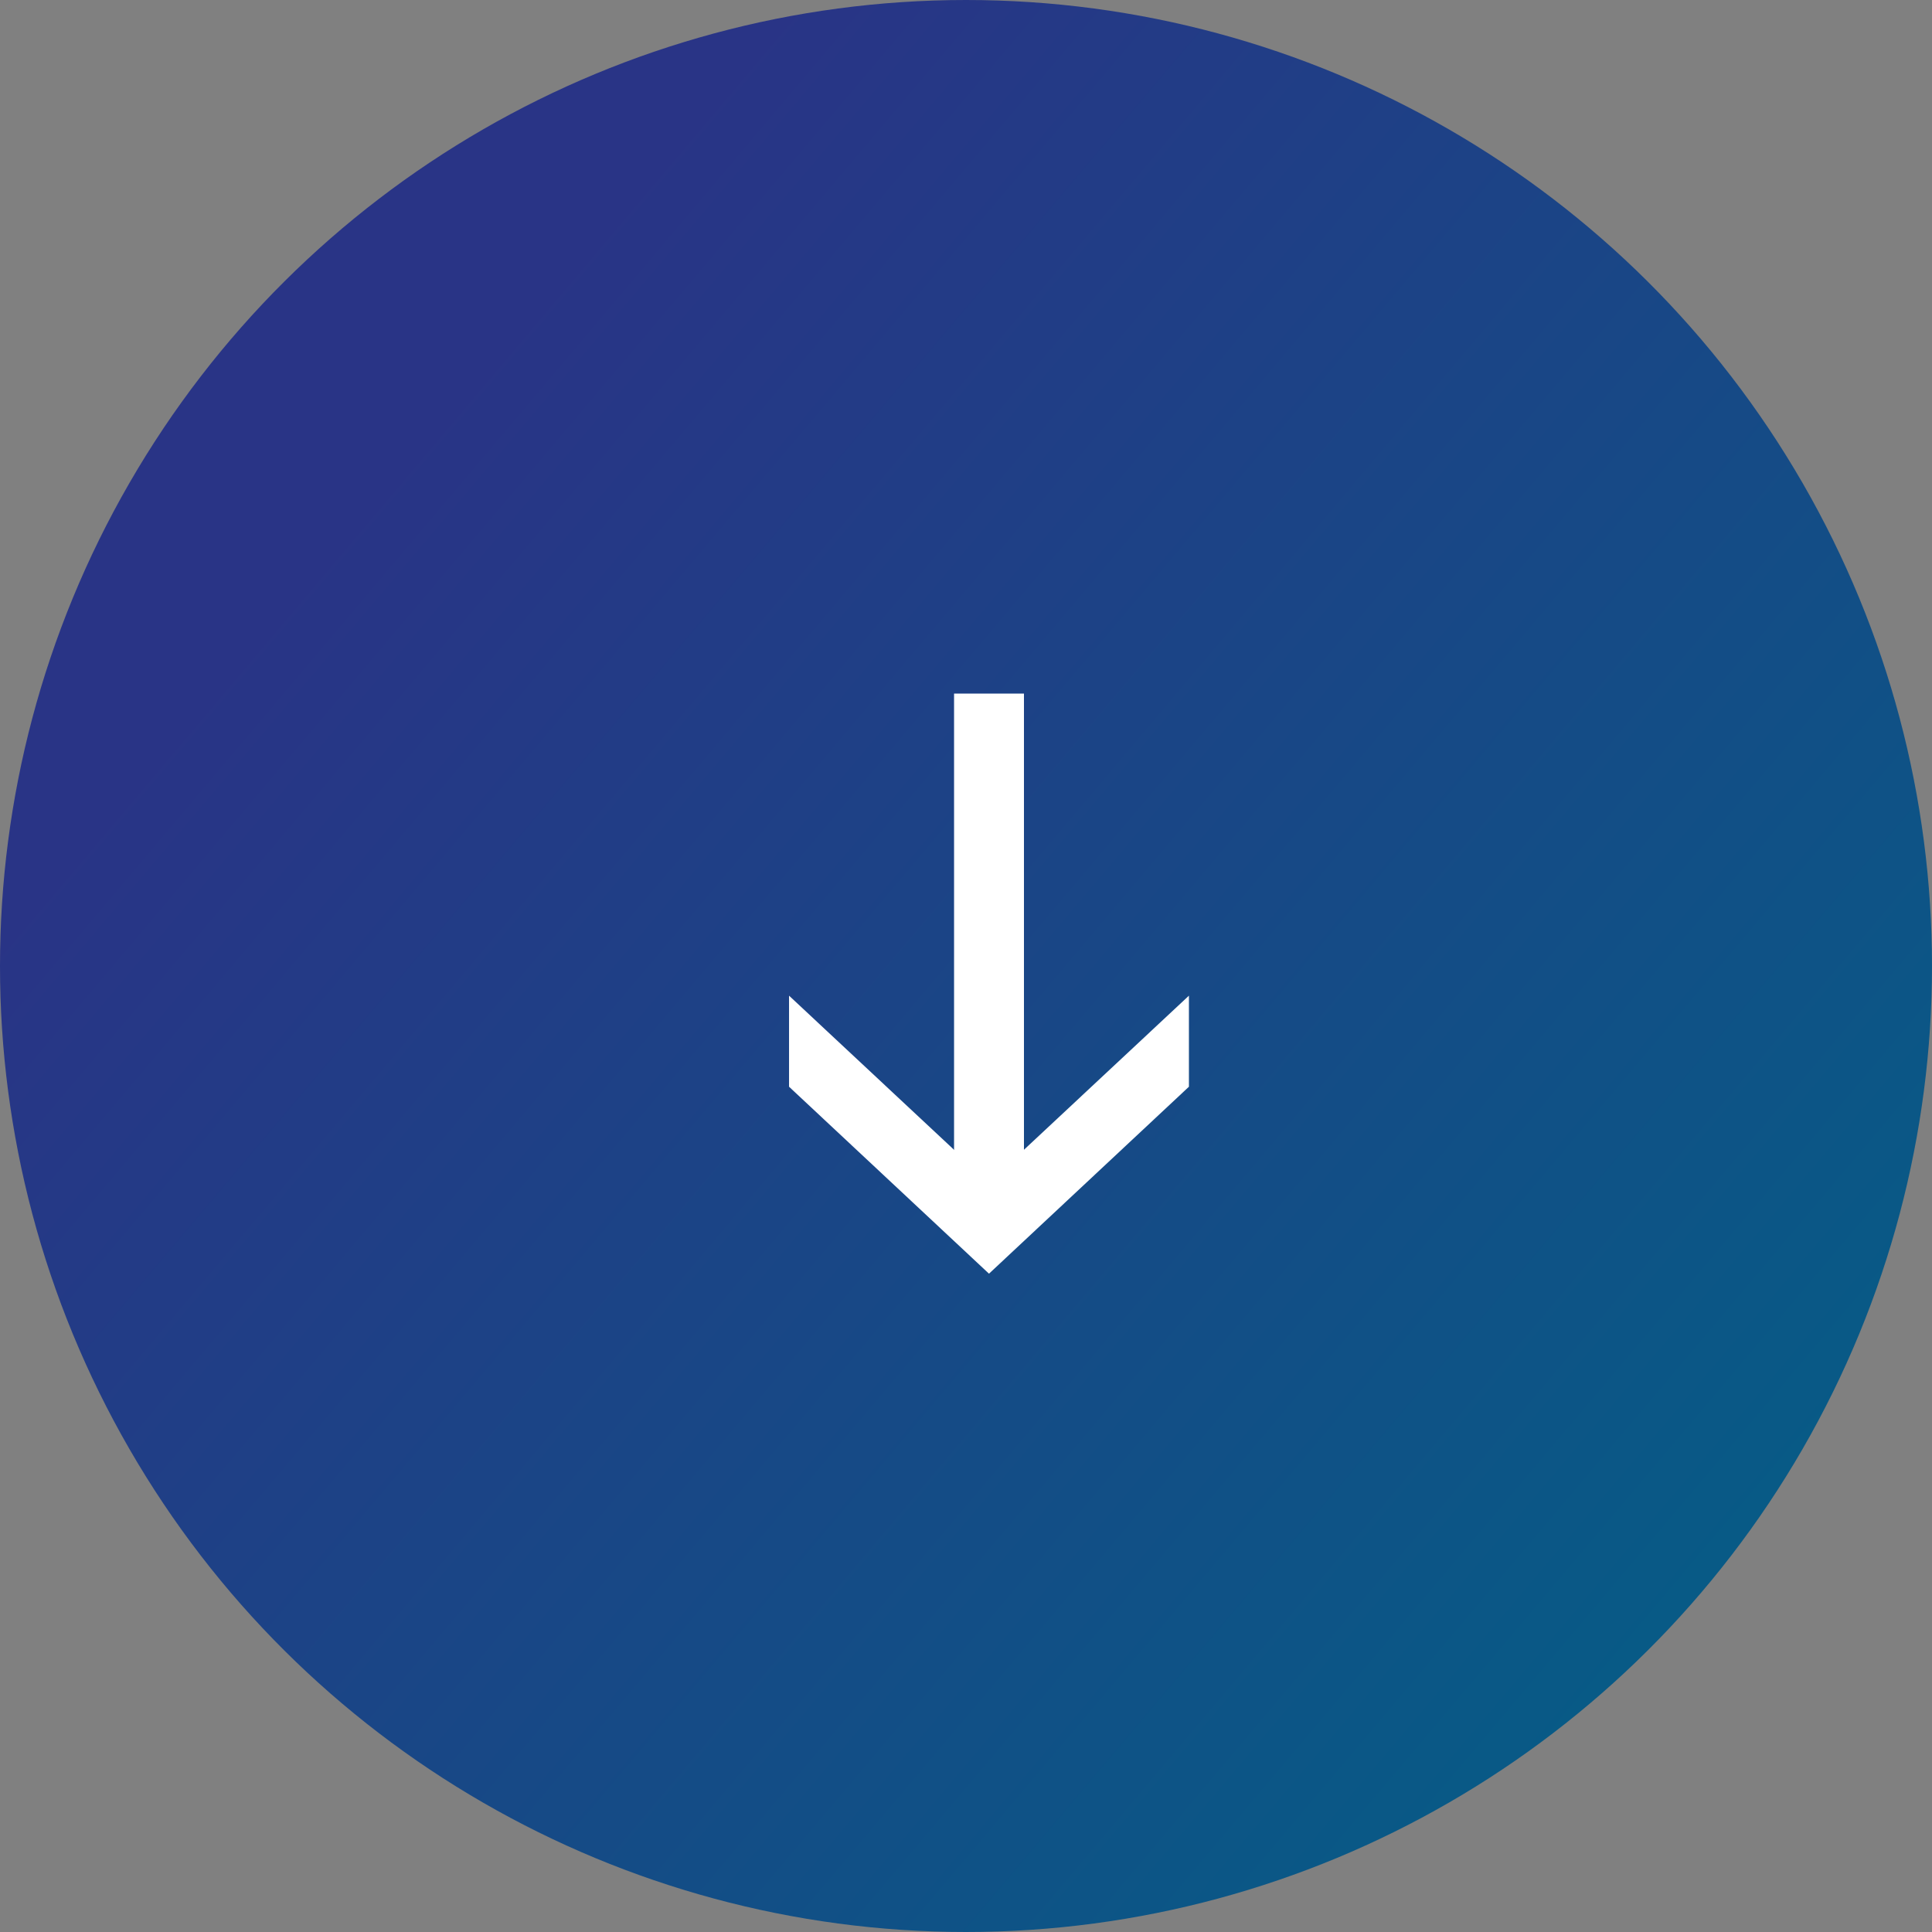
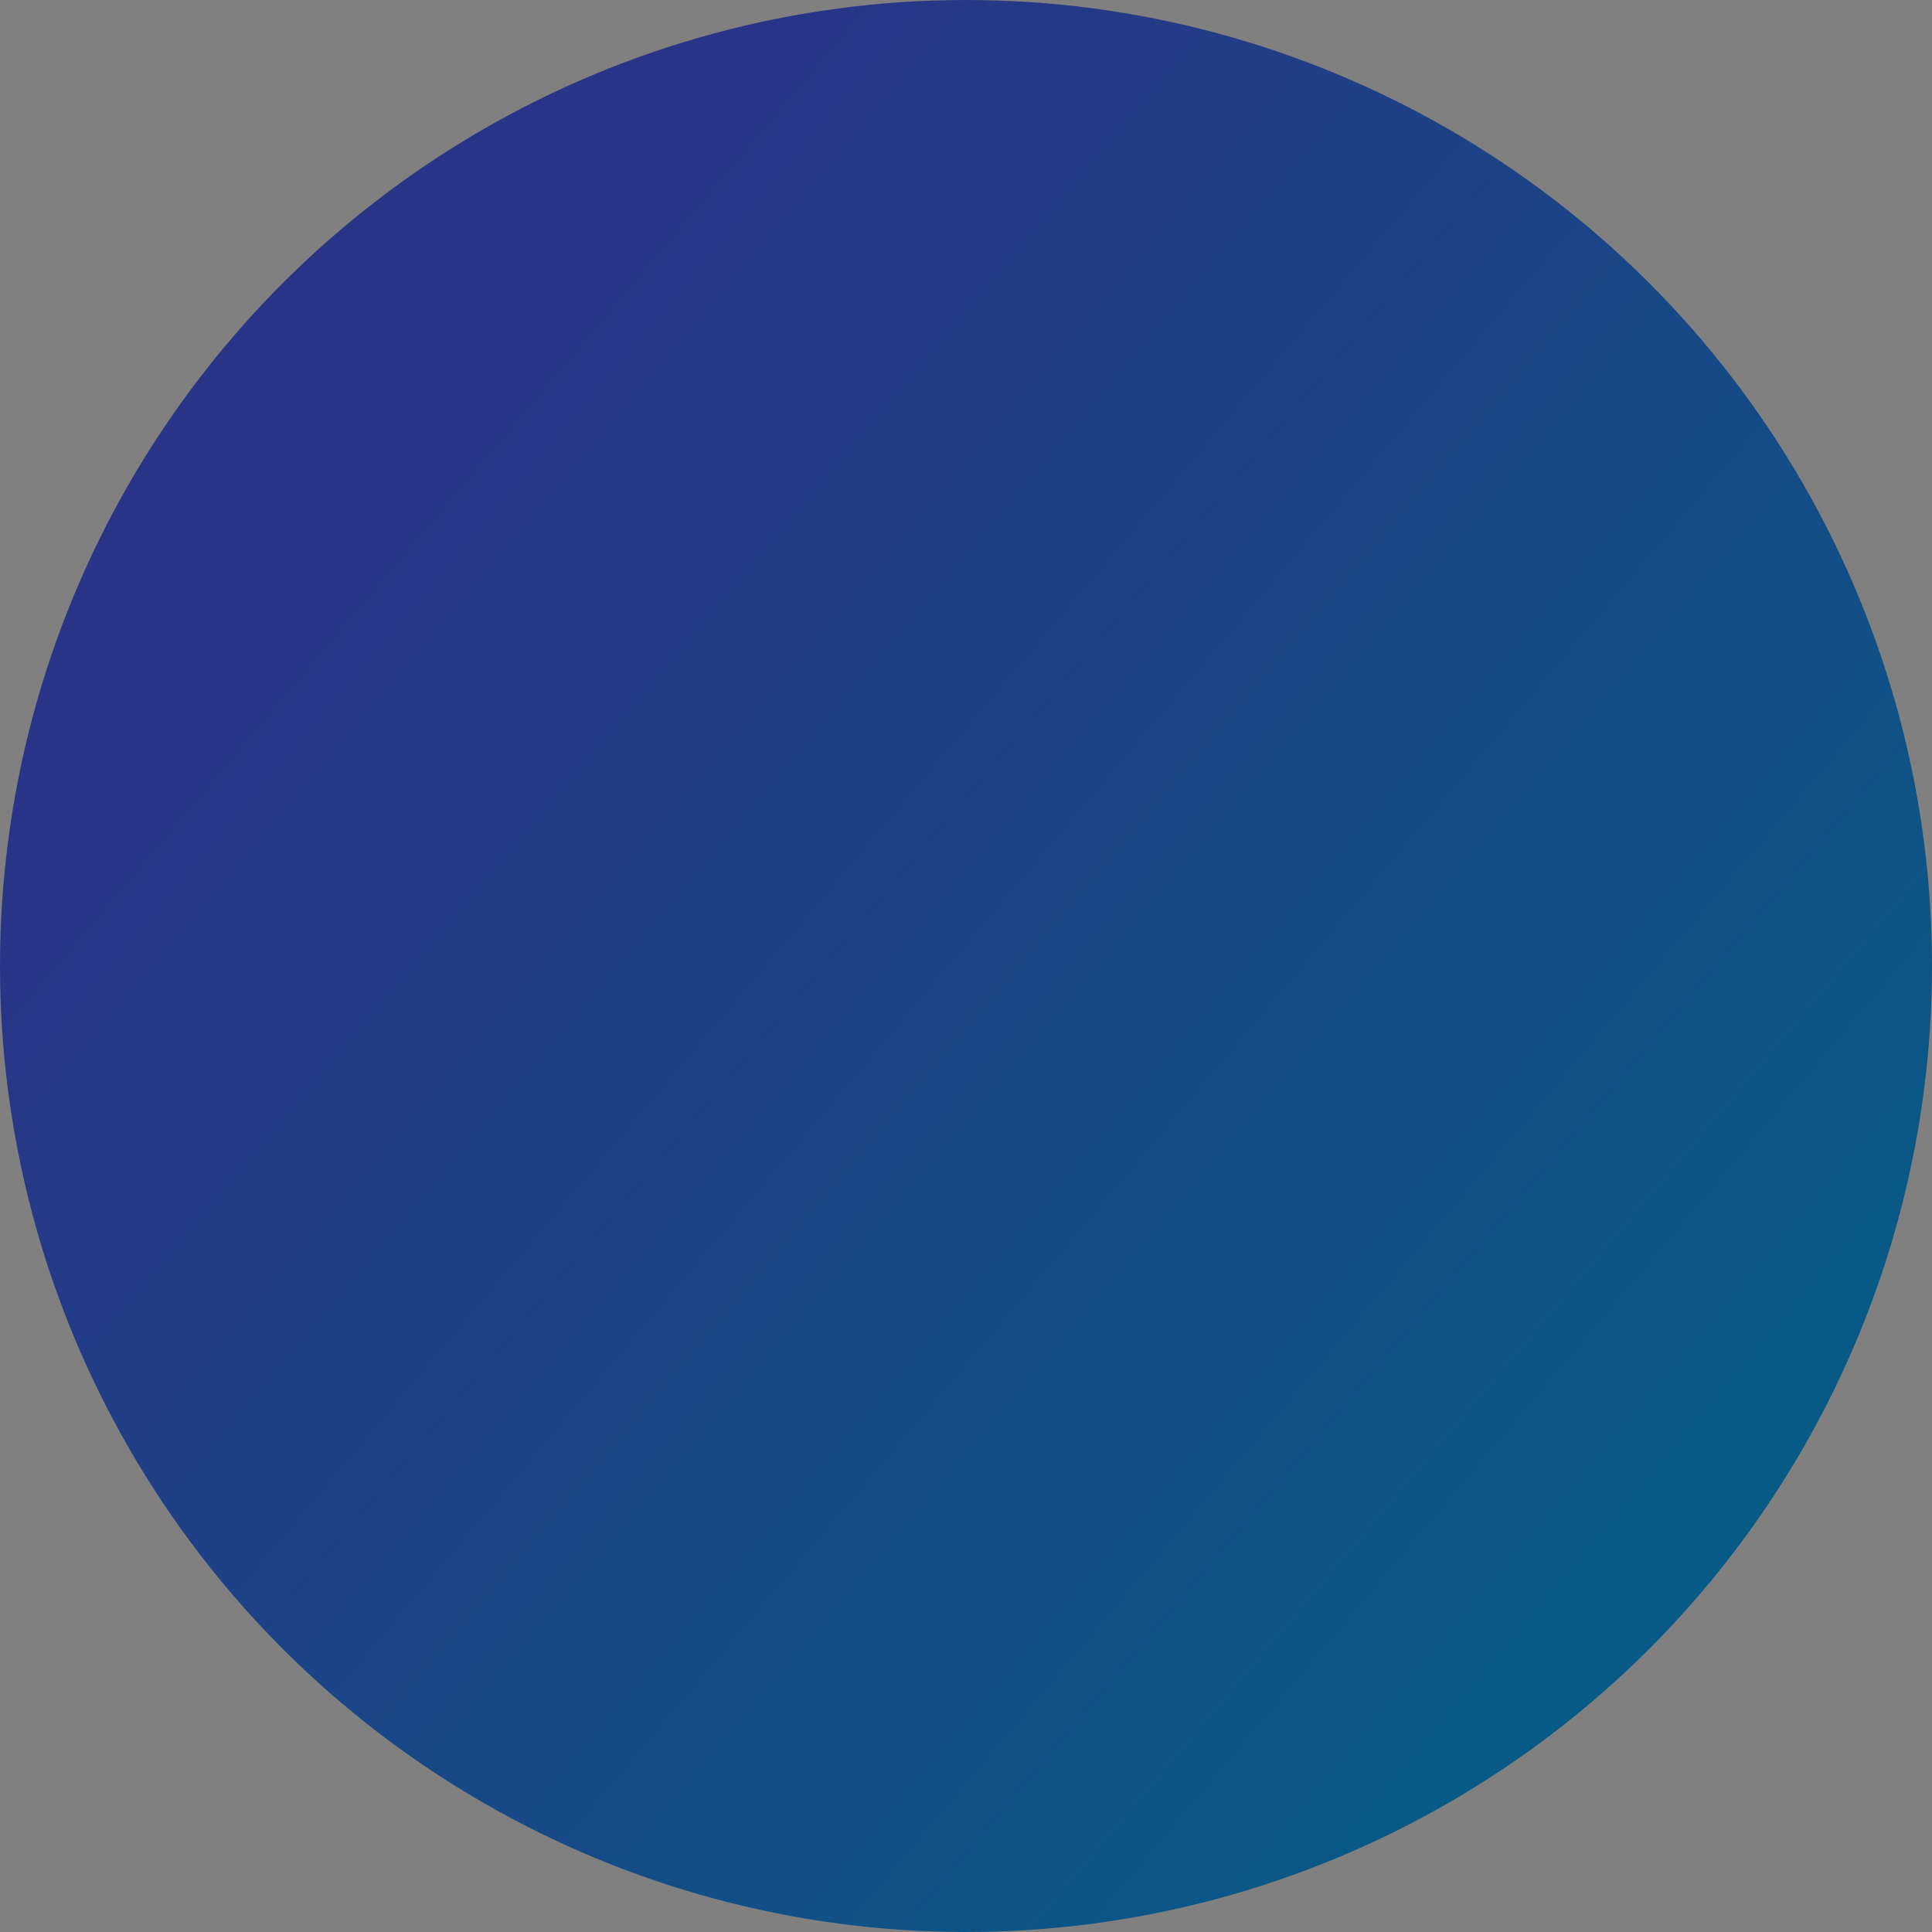
<svg xmlns="http://www.w3.org/2000/svg" width="39" height="39" viewBox="0 0 39 39">
  <rect x="0" y="0" width="39" height="39" fill="#808080" stroke="none" />
  <defs>
    <linearGradient id="linear-gradient" x1="0.963" x2="0.27" y2="0.82" gradientUnits="objectBoundingBox">
      <stop offset="0" stop-color="#016286" />
      <stop offset="1" stop-color="#293486" />
    </linearGradient>
  </defs>
  <g id="グループ_972" data-name="グループ 972" transform="translate(-225 -3488.904)">
    <circle id="楕円形_12" data-name="楕円形 12" cx="19.5" cy="19.5" r="19.5" transform="translate(264 3488.904) rotate(90)" fill="url(#linear-gradient)" />
    <g id="arrow" transform="translate(240.928 3504.263)">
-       <path id="パス_189" data-name="パス 189" d="M4.036,35.77,0,32v1.838l4.036,3.774,4.036-3.774V32Z" transform="translate(0 -27.26)" fill="#fff" />
-       <rect id="長方形_160" data-name="長方形 160" width="1.411" height="10.819" transform="translate(3.331 -1.358)" fill="#fff" />
-     </g>
+       </g>
  </g>
</svg>